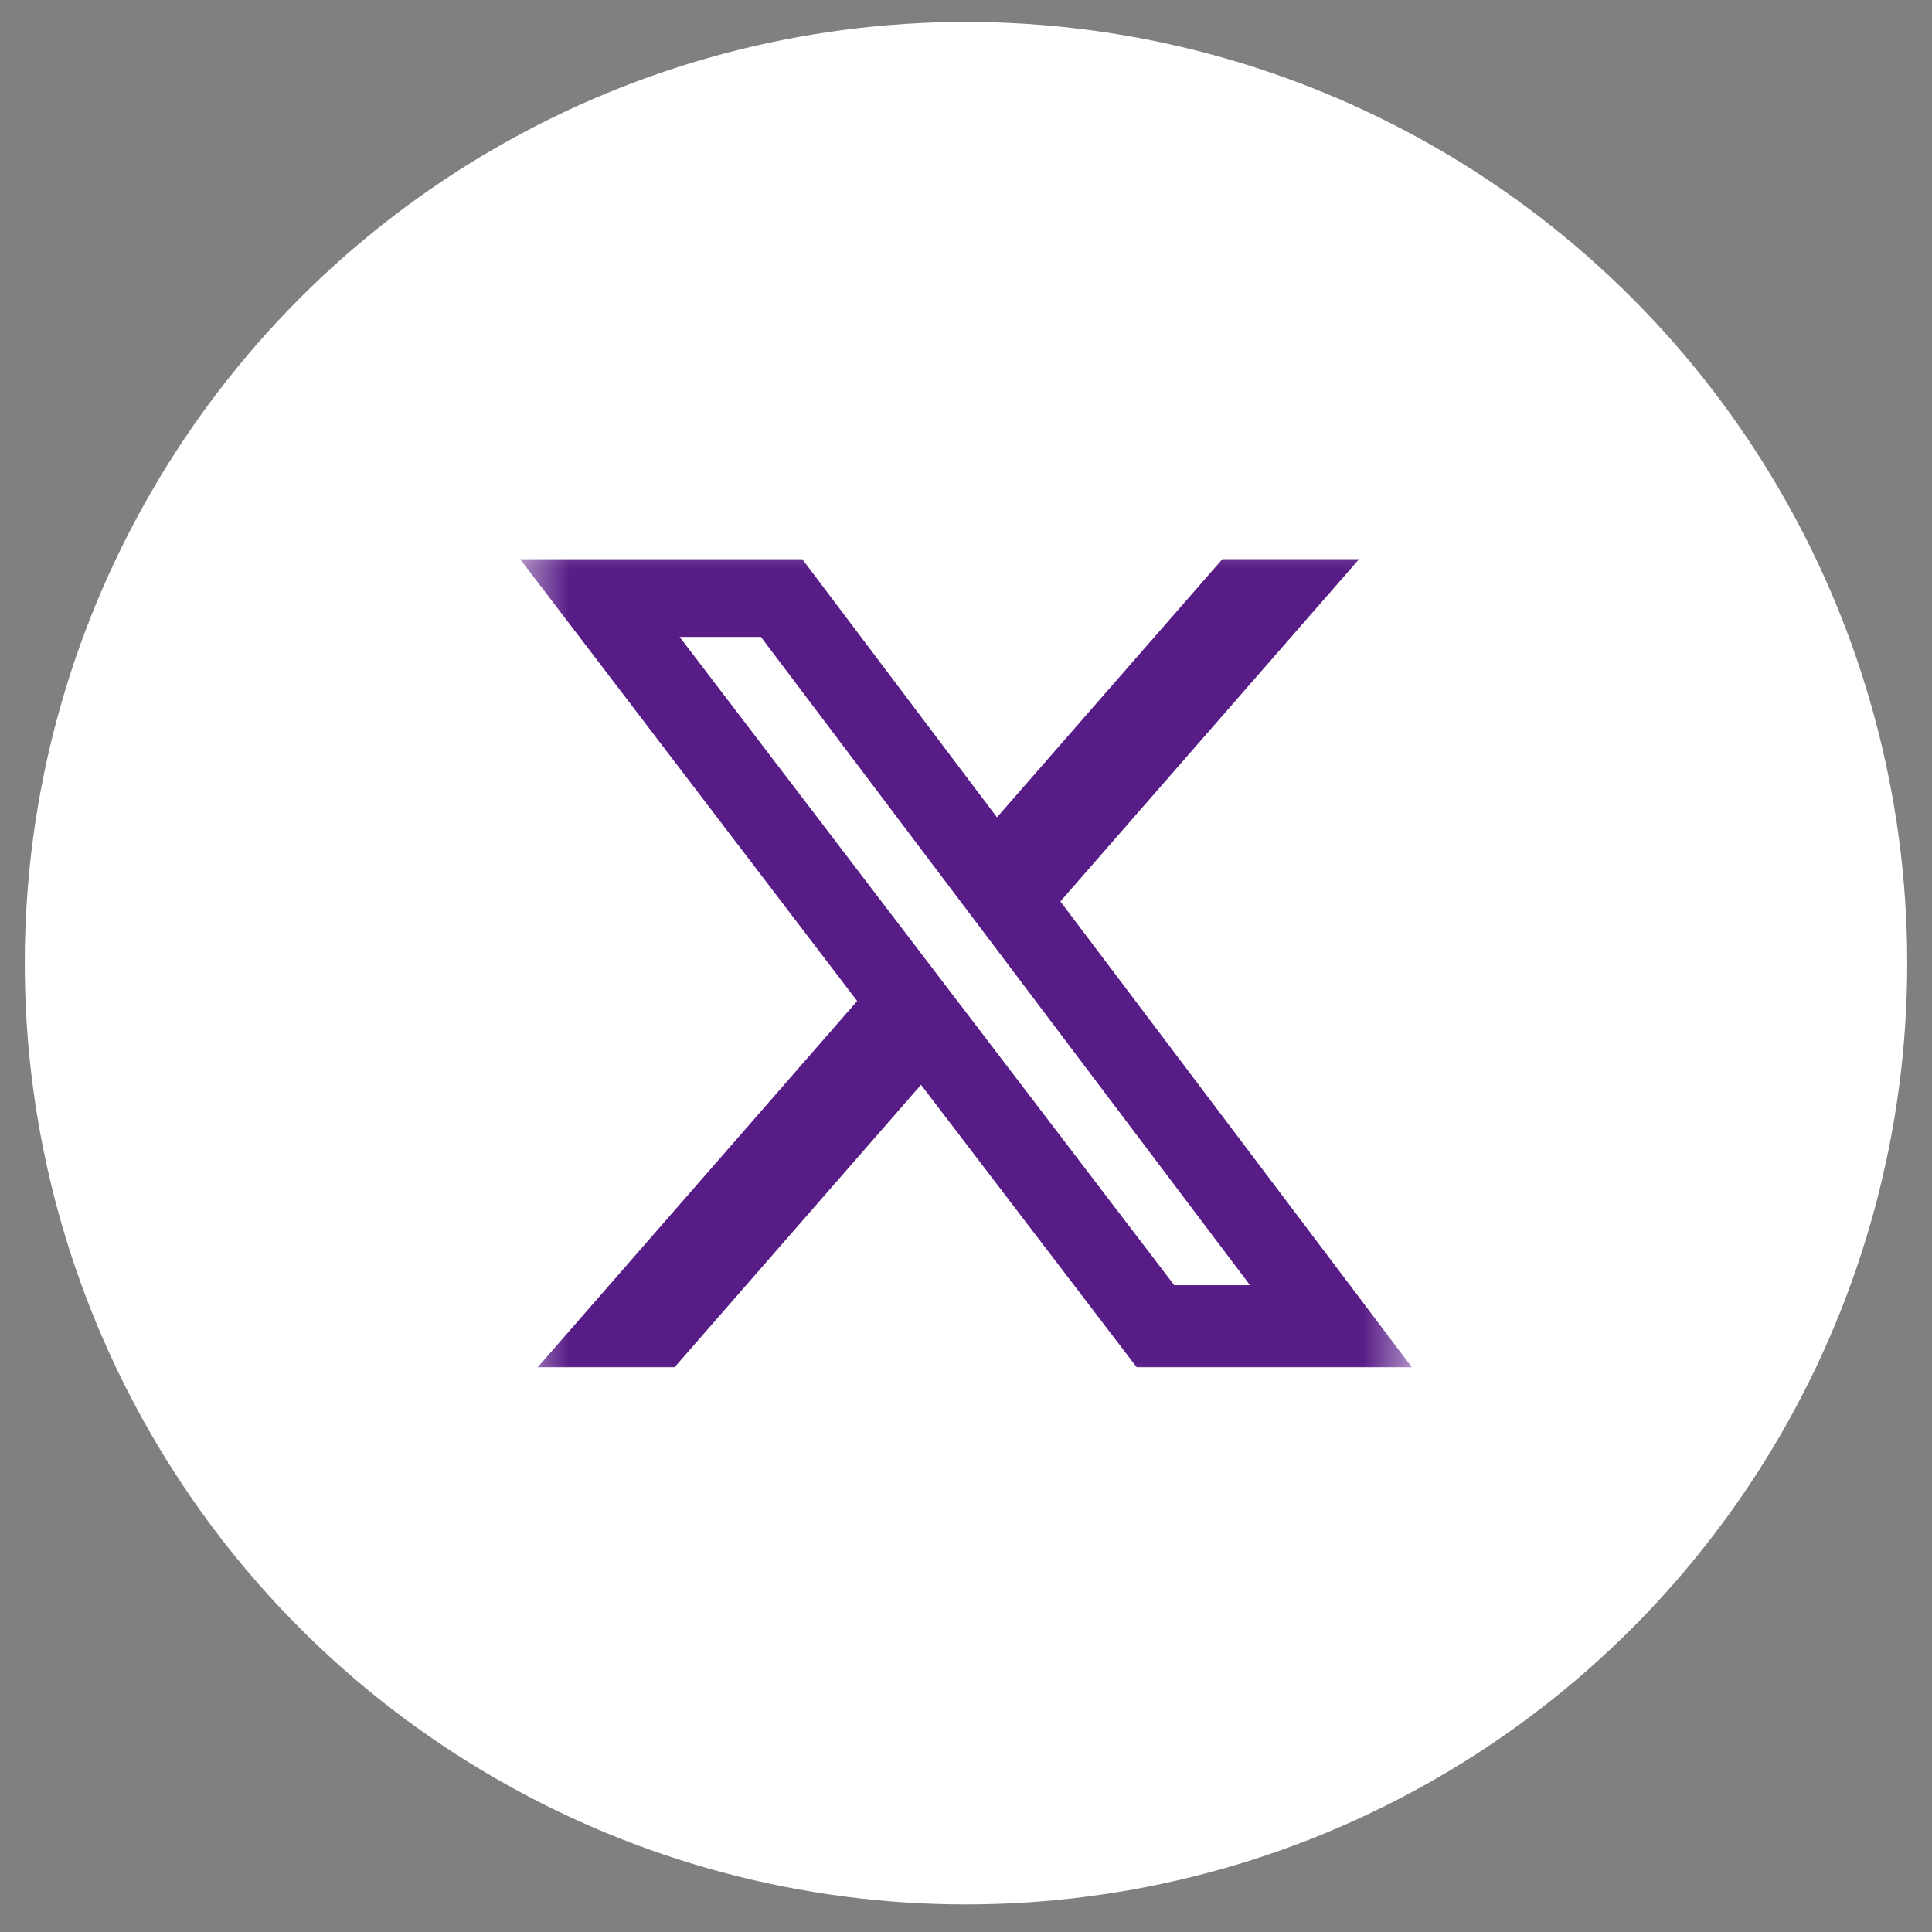
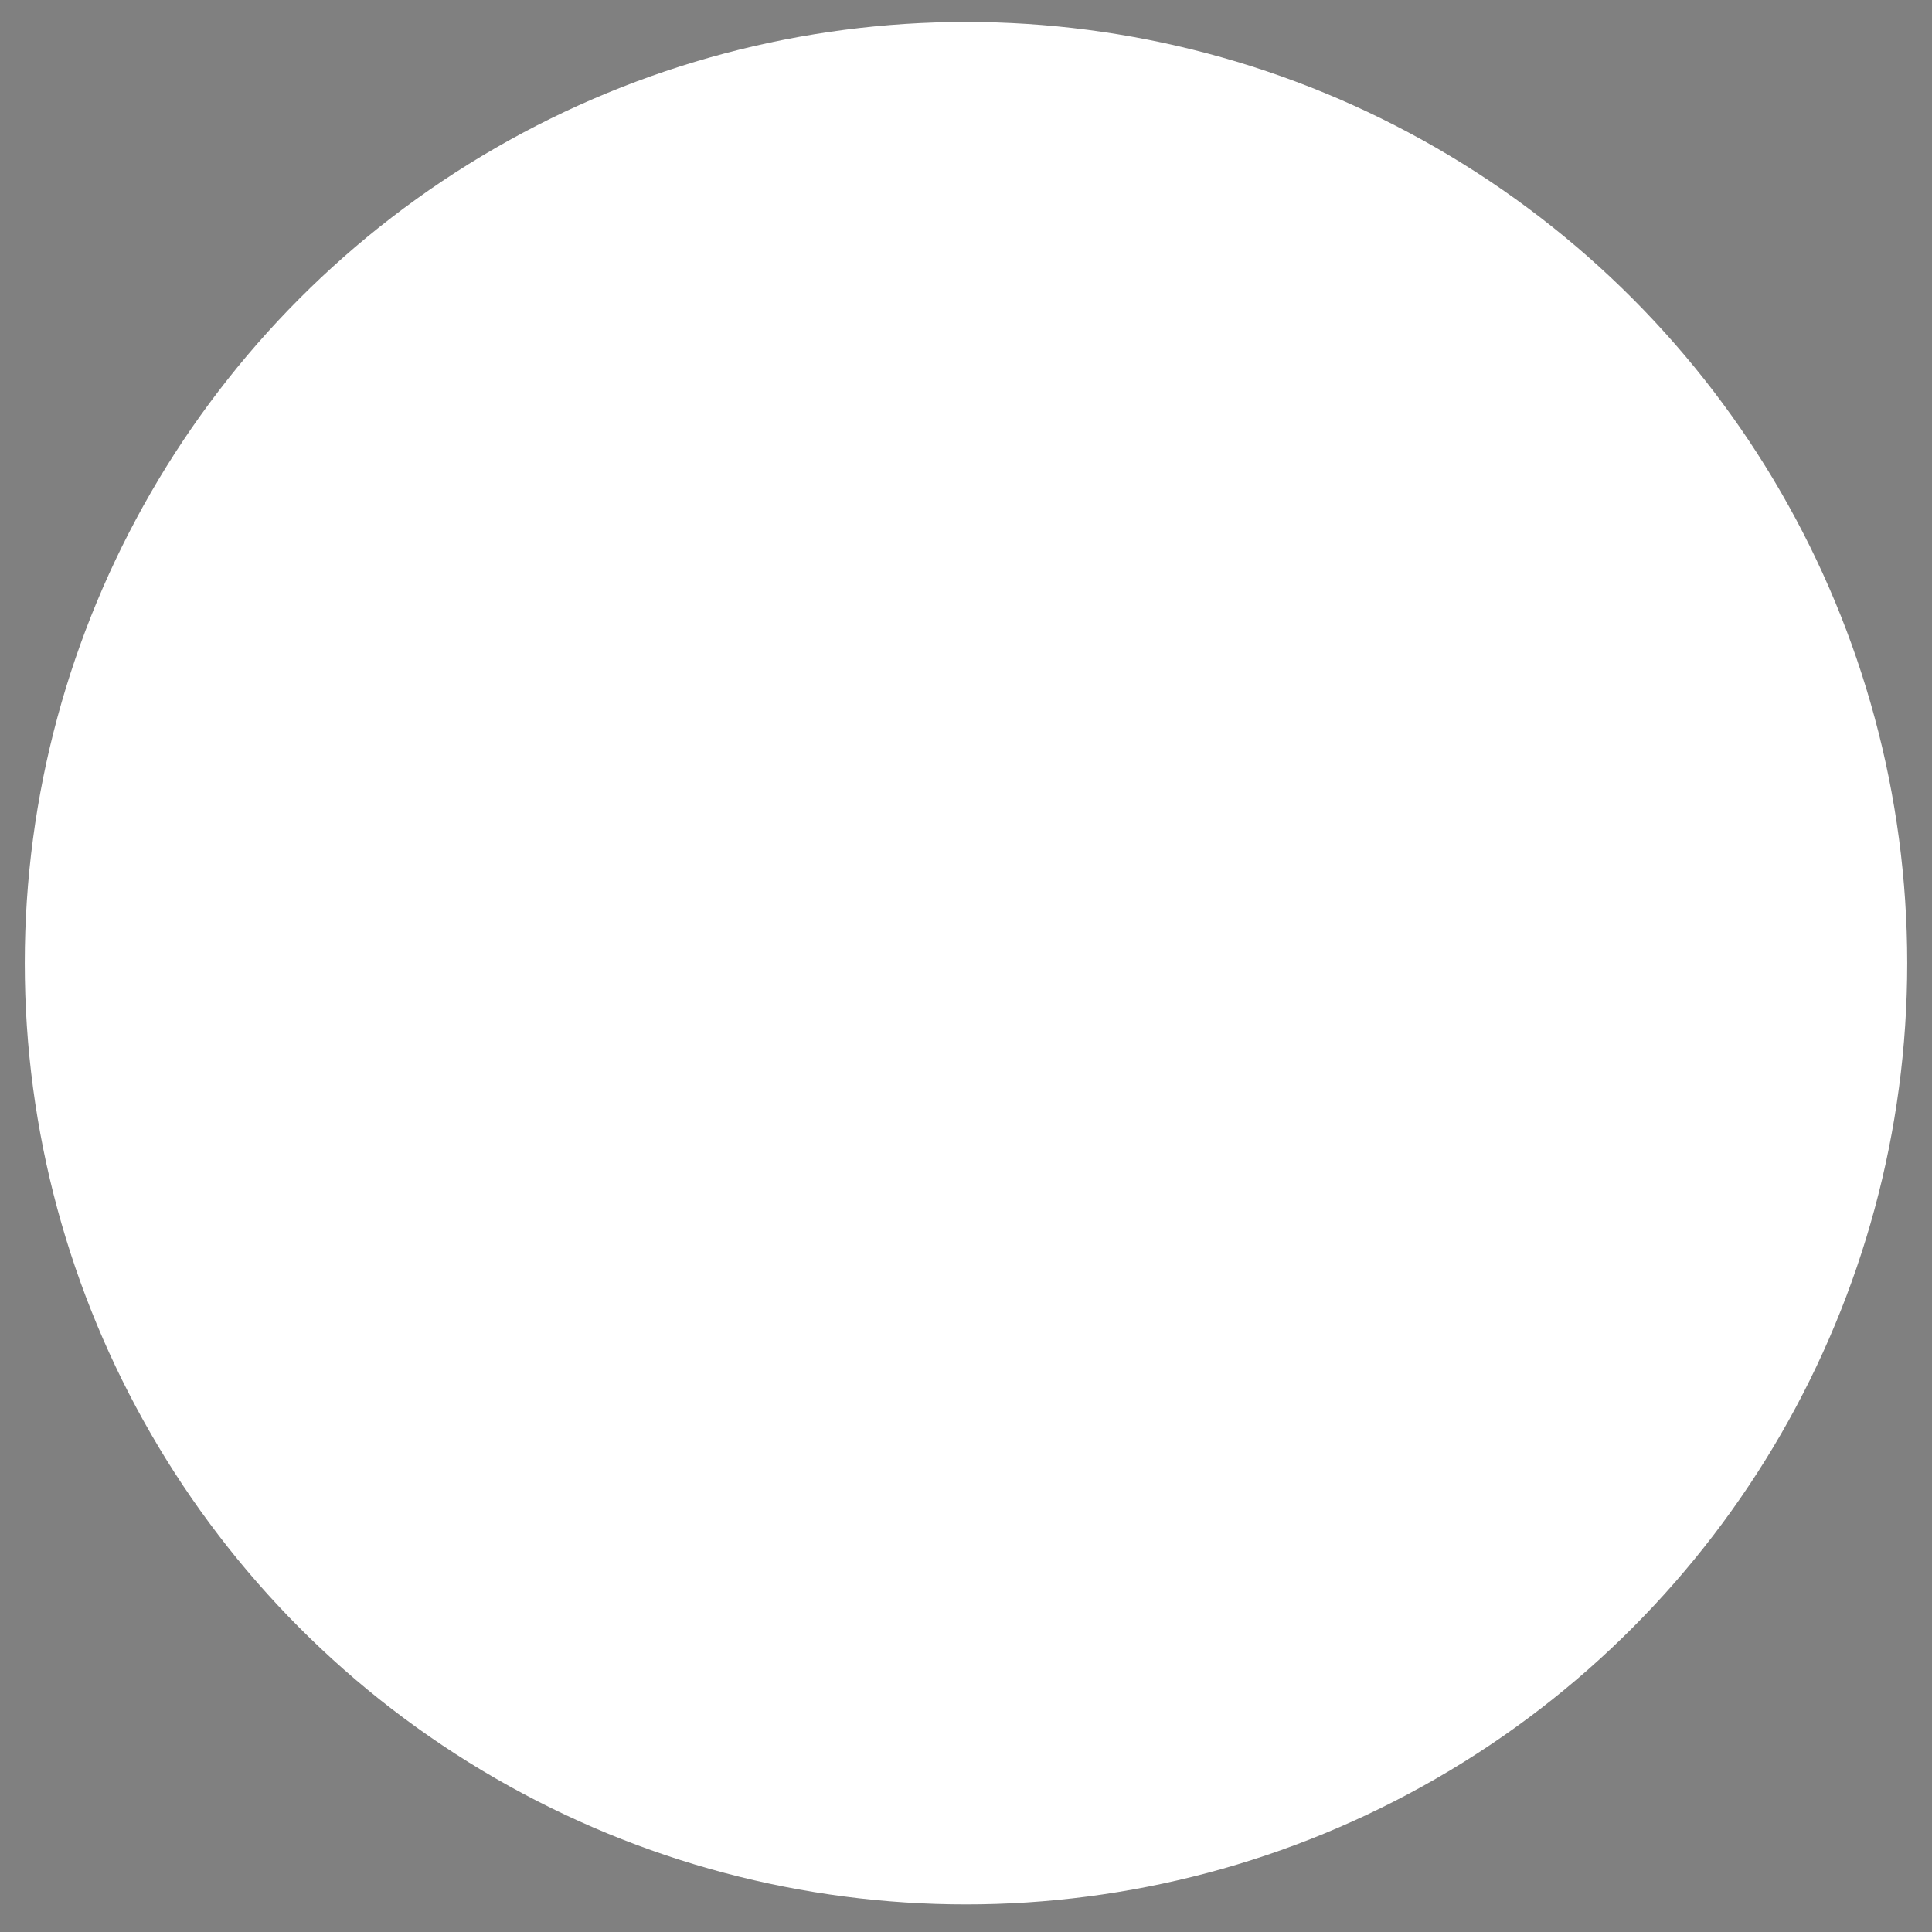
<svg xmlns="http://www.w3.org/2000/svg" width="39" height="39" viewBox="0 0 39 39" fill="none">
  <rect x="0" y="0" width="39" height="39" fill="#808080" stroke="none" />
  <circle cx="19.5" cy="19.443" r="19" fill="white" />
  <g clip-path="url(#clip0_774_18687)">
    <mask id="mask0_774_18687" style="mask-type:luminance" maskUnits="userSpaceOnUse" x="10" y="10" width="19" height="19">
      <path d="M10.5 10.443H28.5V28.443H10.5V10.443Z" fill="white" />
    </mask>
    <g mask="url(#mask0_774_18687)">
-       <path d="M24.675 11.287H27.435L21.405 18.197L28.5 27.6H22.946L18.592 21.898L13.617 27.6H10.854L17.303 20.207L10.5 11.288H16.196L20.125 16.499L24.675 11.287ZM23.704 25.944H25.234L15.36 12.857H13.719L23.704 25.944Z" fill="#581C87" />
-     </g>
+       </g>
  </g>
  <defs>
    <clipPath id="clip0_774_18687">
      <rect width="18" height="18" fill="white" transform="translate(10.5 10.443)" />
    </clipPath>
  </defs>
</svg>